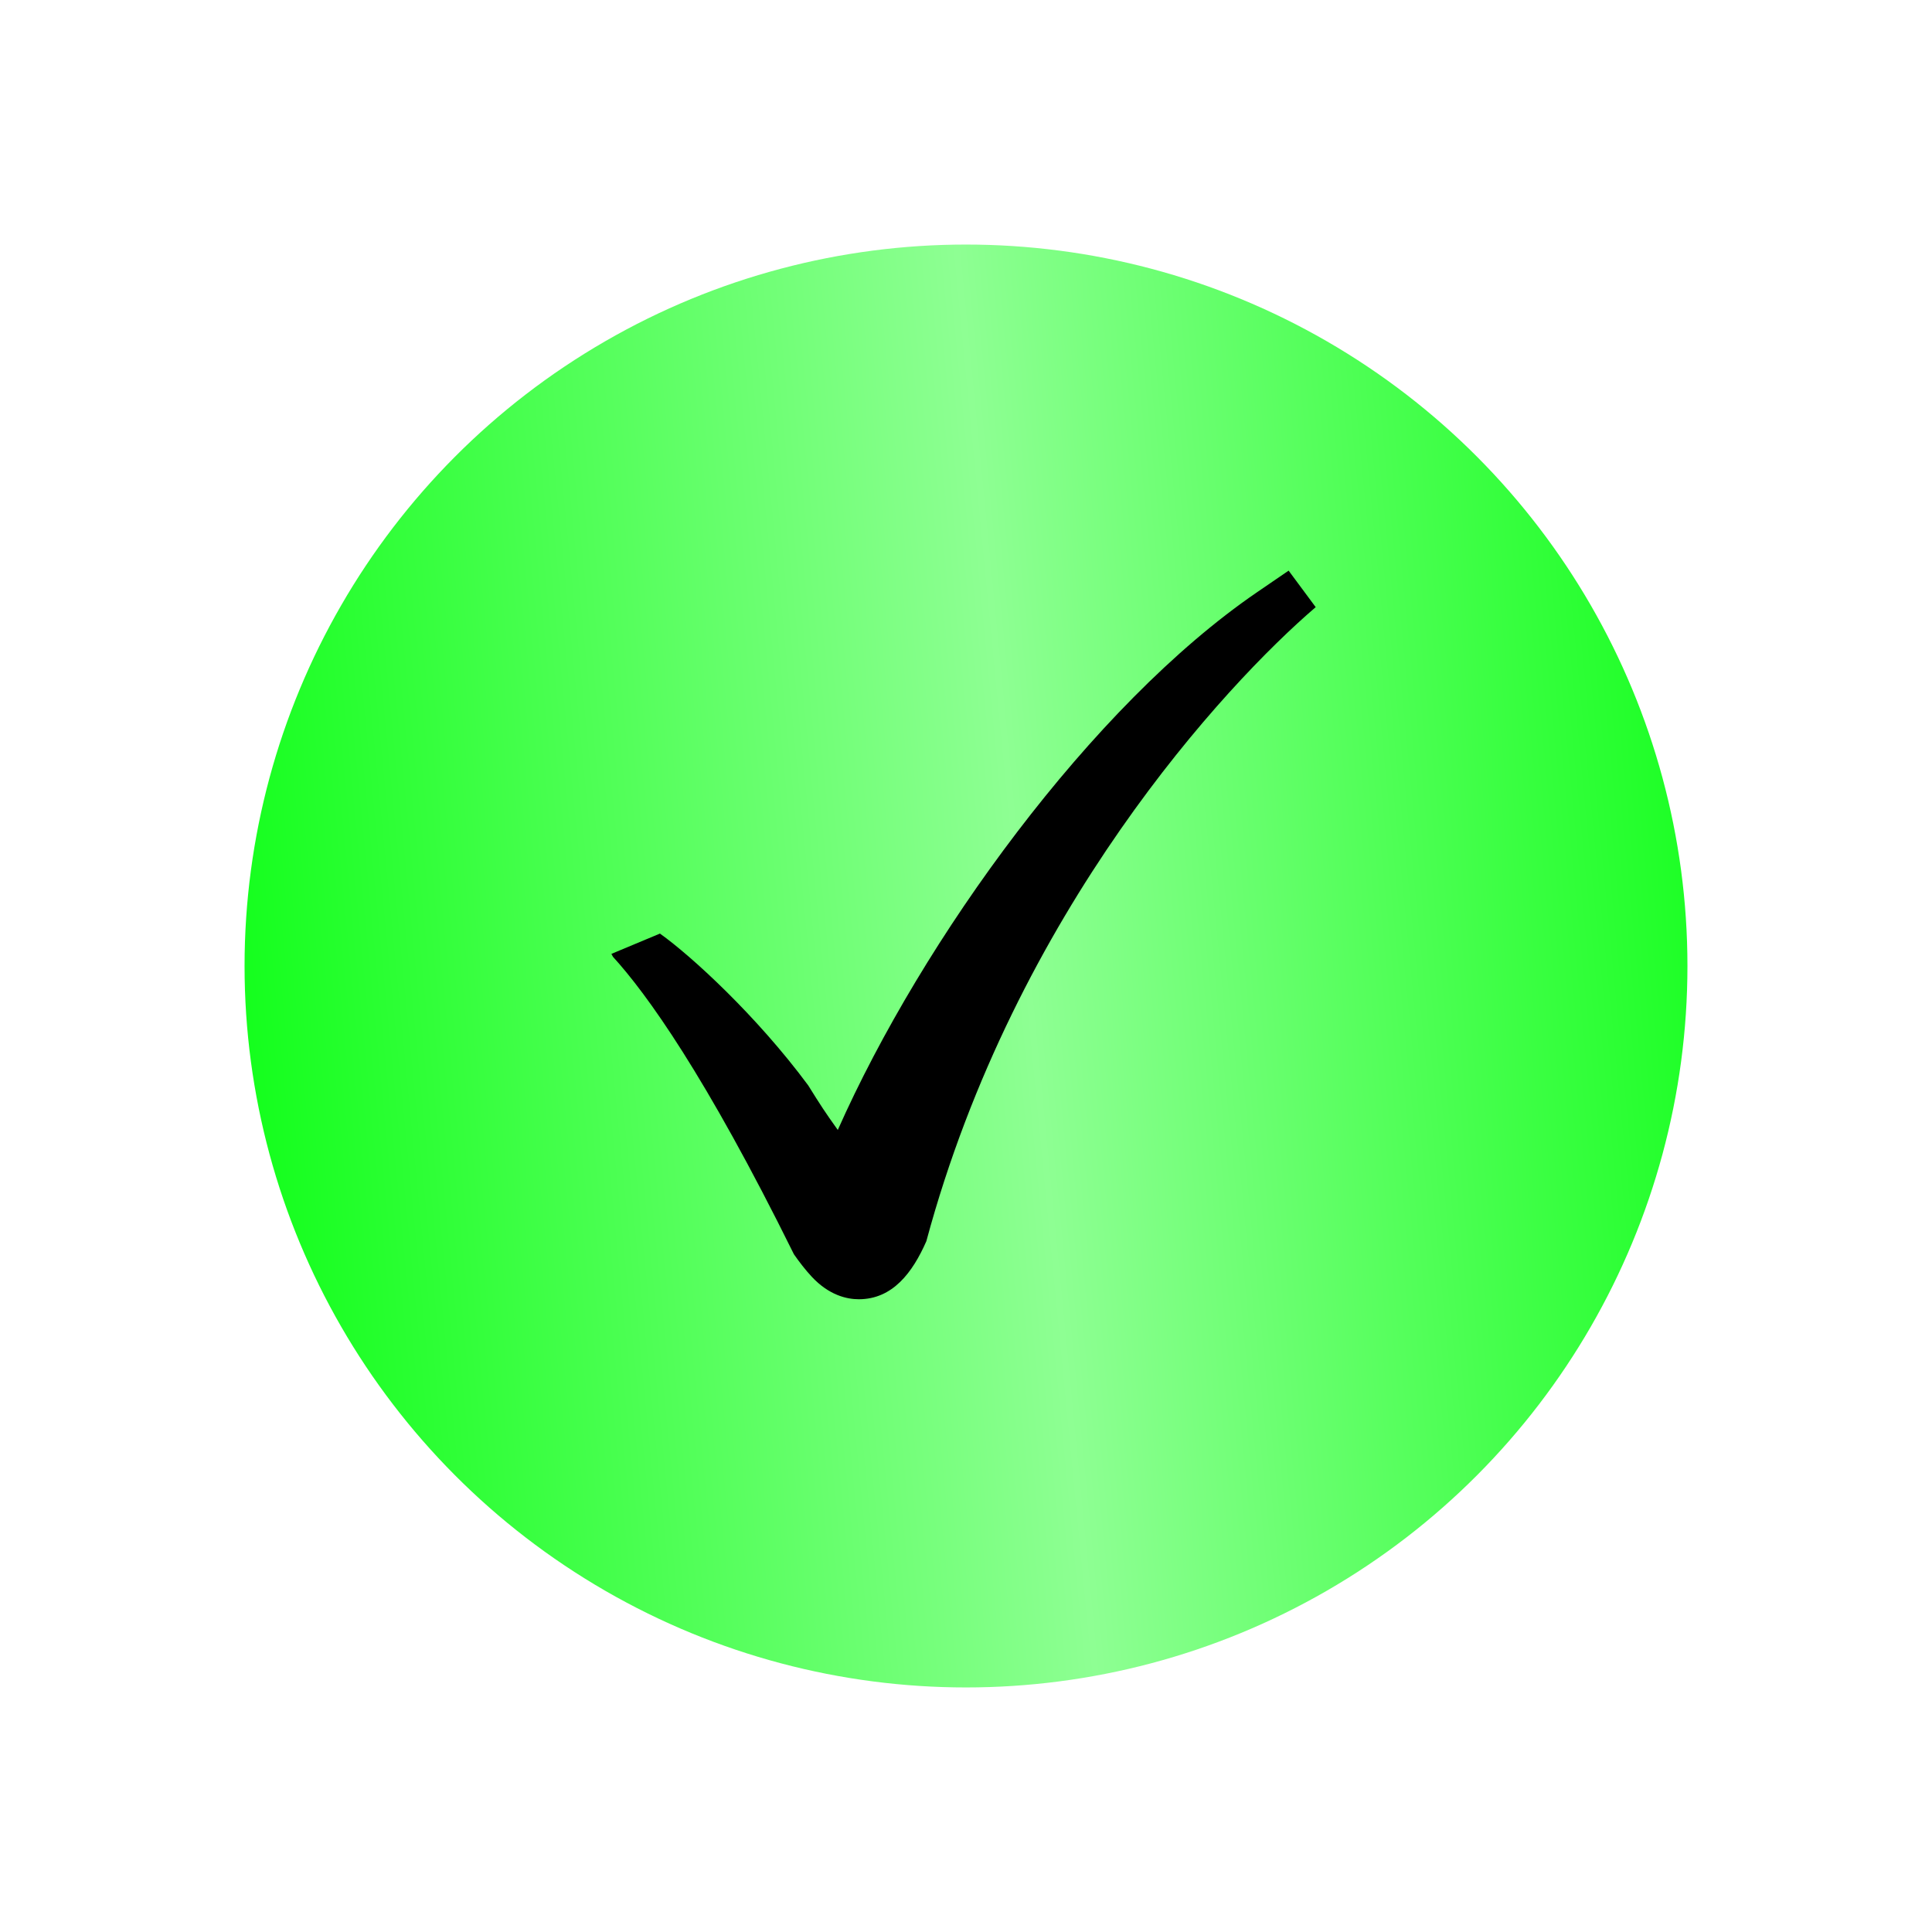
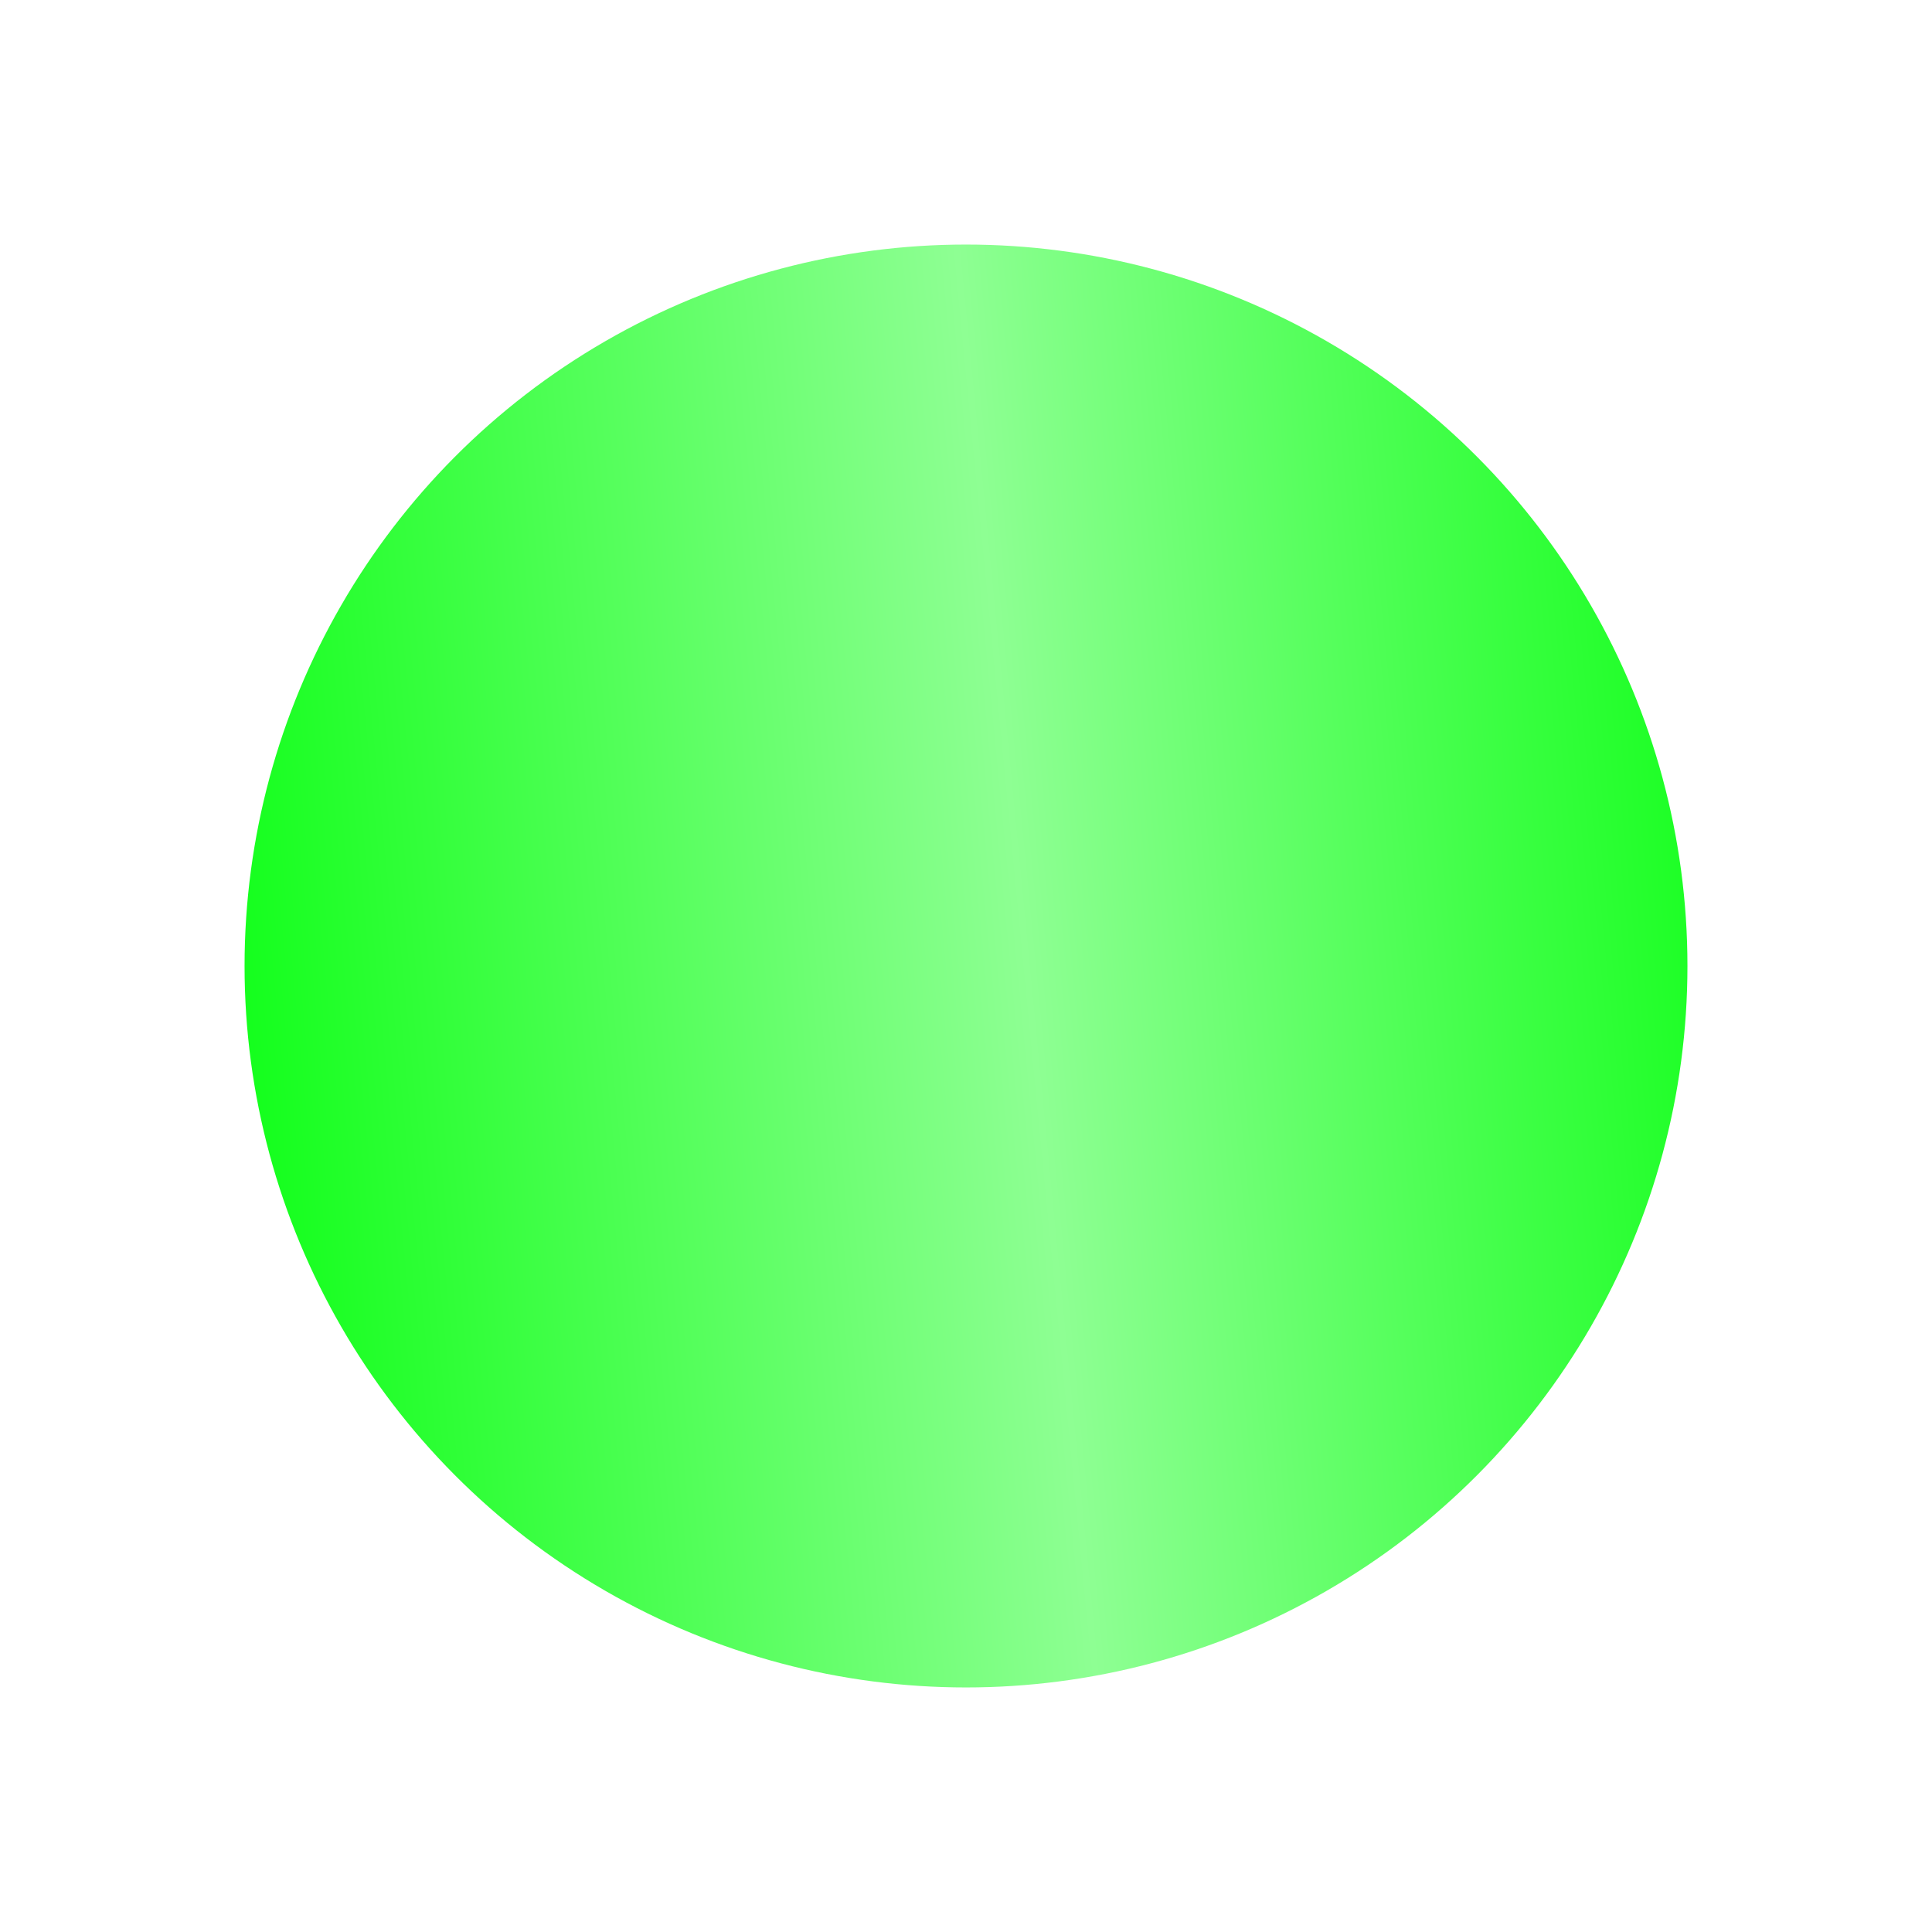
<svg xmlns="http://www.w3.org/2000/svg" width="237" height="237" viewBox="0 0 237 237" fill="none">
  <g filter="url(#filter0_d_69_3)">
    <circle cx="118.5" cy="114.5" r="88.5" fill="url(#paint0_linear_69_3)" />
  </g>
-   <path d="M158.076 70L154.196 72.654C133.91 86.531 113.137 115.257 102.773 138.612C101.172 136.371 100.689 135.629 99.138 133.137C92.802 124.581 84.769 117.237 80.956 114.523L75 117.013L75.189 117.367C79.301 121.868 86.518 131.856 97.393 153.866C98.06 154.817 98.771 155.75 99.58 156.62C101.709 158.899 103.891 159.379 105.347 159.379C105.349 159.379 105.349 159.379 105.349 159.379C109.5 159.379 111.949 156.101 113.634 152.264C124.527 111.84 150.267 84.01 161.398 74.479L158.076 70Z" fill="black" />
  <defs>
    <filter id="filter0_d_69_3" x="0" y="0" width="237" height="237" filterUnits="userSpaceOnUse" color-interpolation-filters="sRGB">
      <feFlood flood-opacity="0" result="BackgroundImageFix" />
      <feColorMatrix in="SourceAlpha" type="matrix" values="0 0 0 0 0 0 0 0 0 0 0 0 0 0 0 0 0 0 127 0" result="hardAlpha" />
      <feOffset dy="4" />
      <feGaussianBlur stdDeviation="15" />
      <feComposite in2="hardAlpha" operator="out" />
      <feColorMatrix type="matrix" values="0 0 0 0 0.031 0 0 0 0 0.733 0 0 0 0 0.312 0 0 0 1 0" />
      <feBlend mode="normal" in2="BackgroundImageFix" result="effect1_dropShadow_69_3" />
      <feBlend mode="normal" in="SourceGraphic" in2="effect1_dropShadow_69_3" result="shape" />
    </filter>
    <linearGradient id="paint0_linear_69_3" x1="30" y1="188.726" x2="226.182" y2="169.637" gradientUnits="userSpaceOnUse">
      <stop stop-color="#0CFF15" />
      <stop offset="0.521" stop-color="#8EFF93" />
      <stop offset="1" stop-color="#0CFF15" />
    </linearGradient>
  </defs>
</svg>